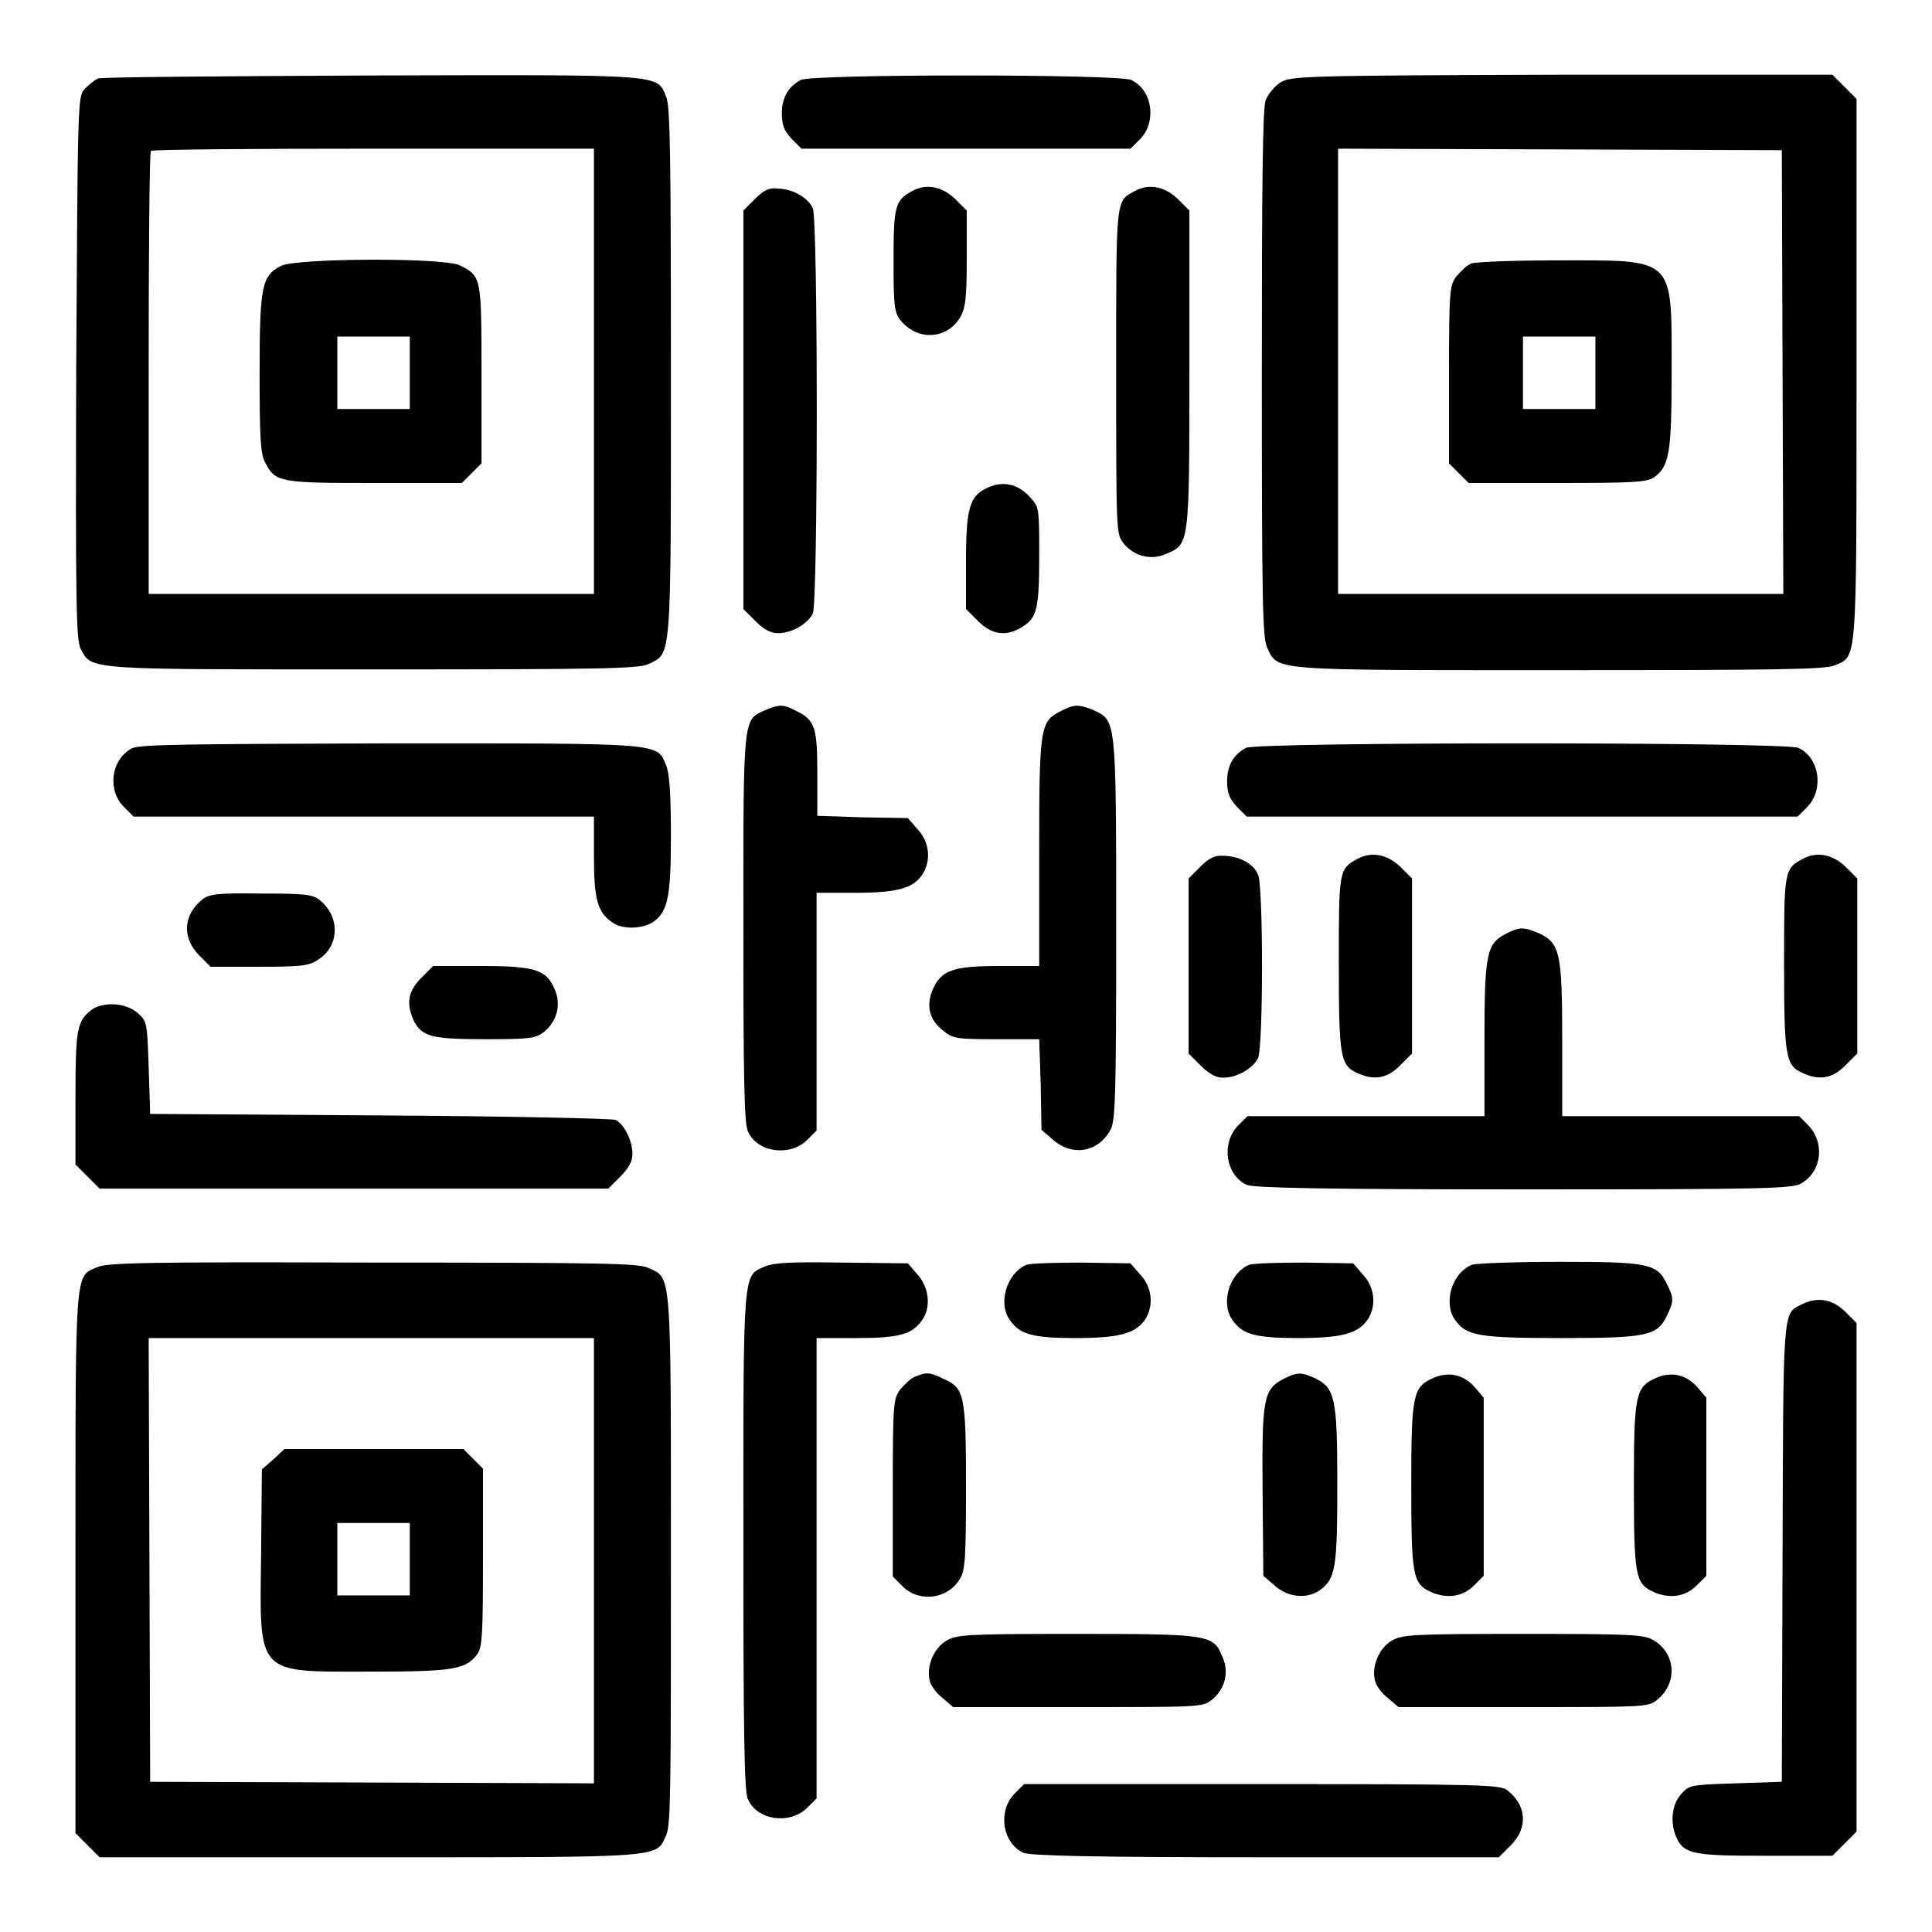
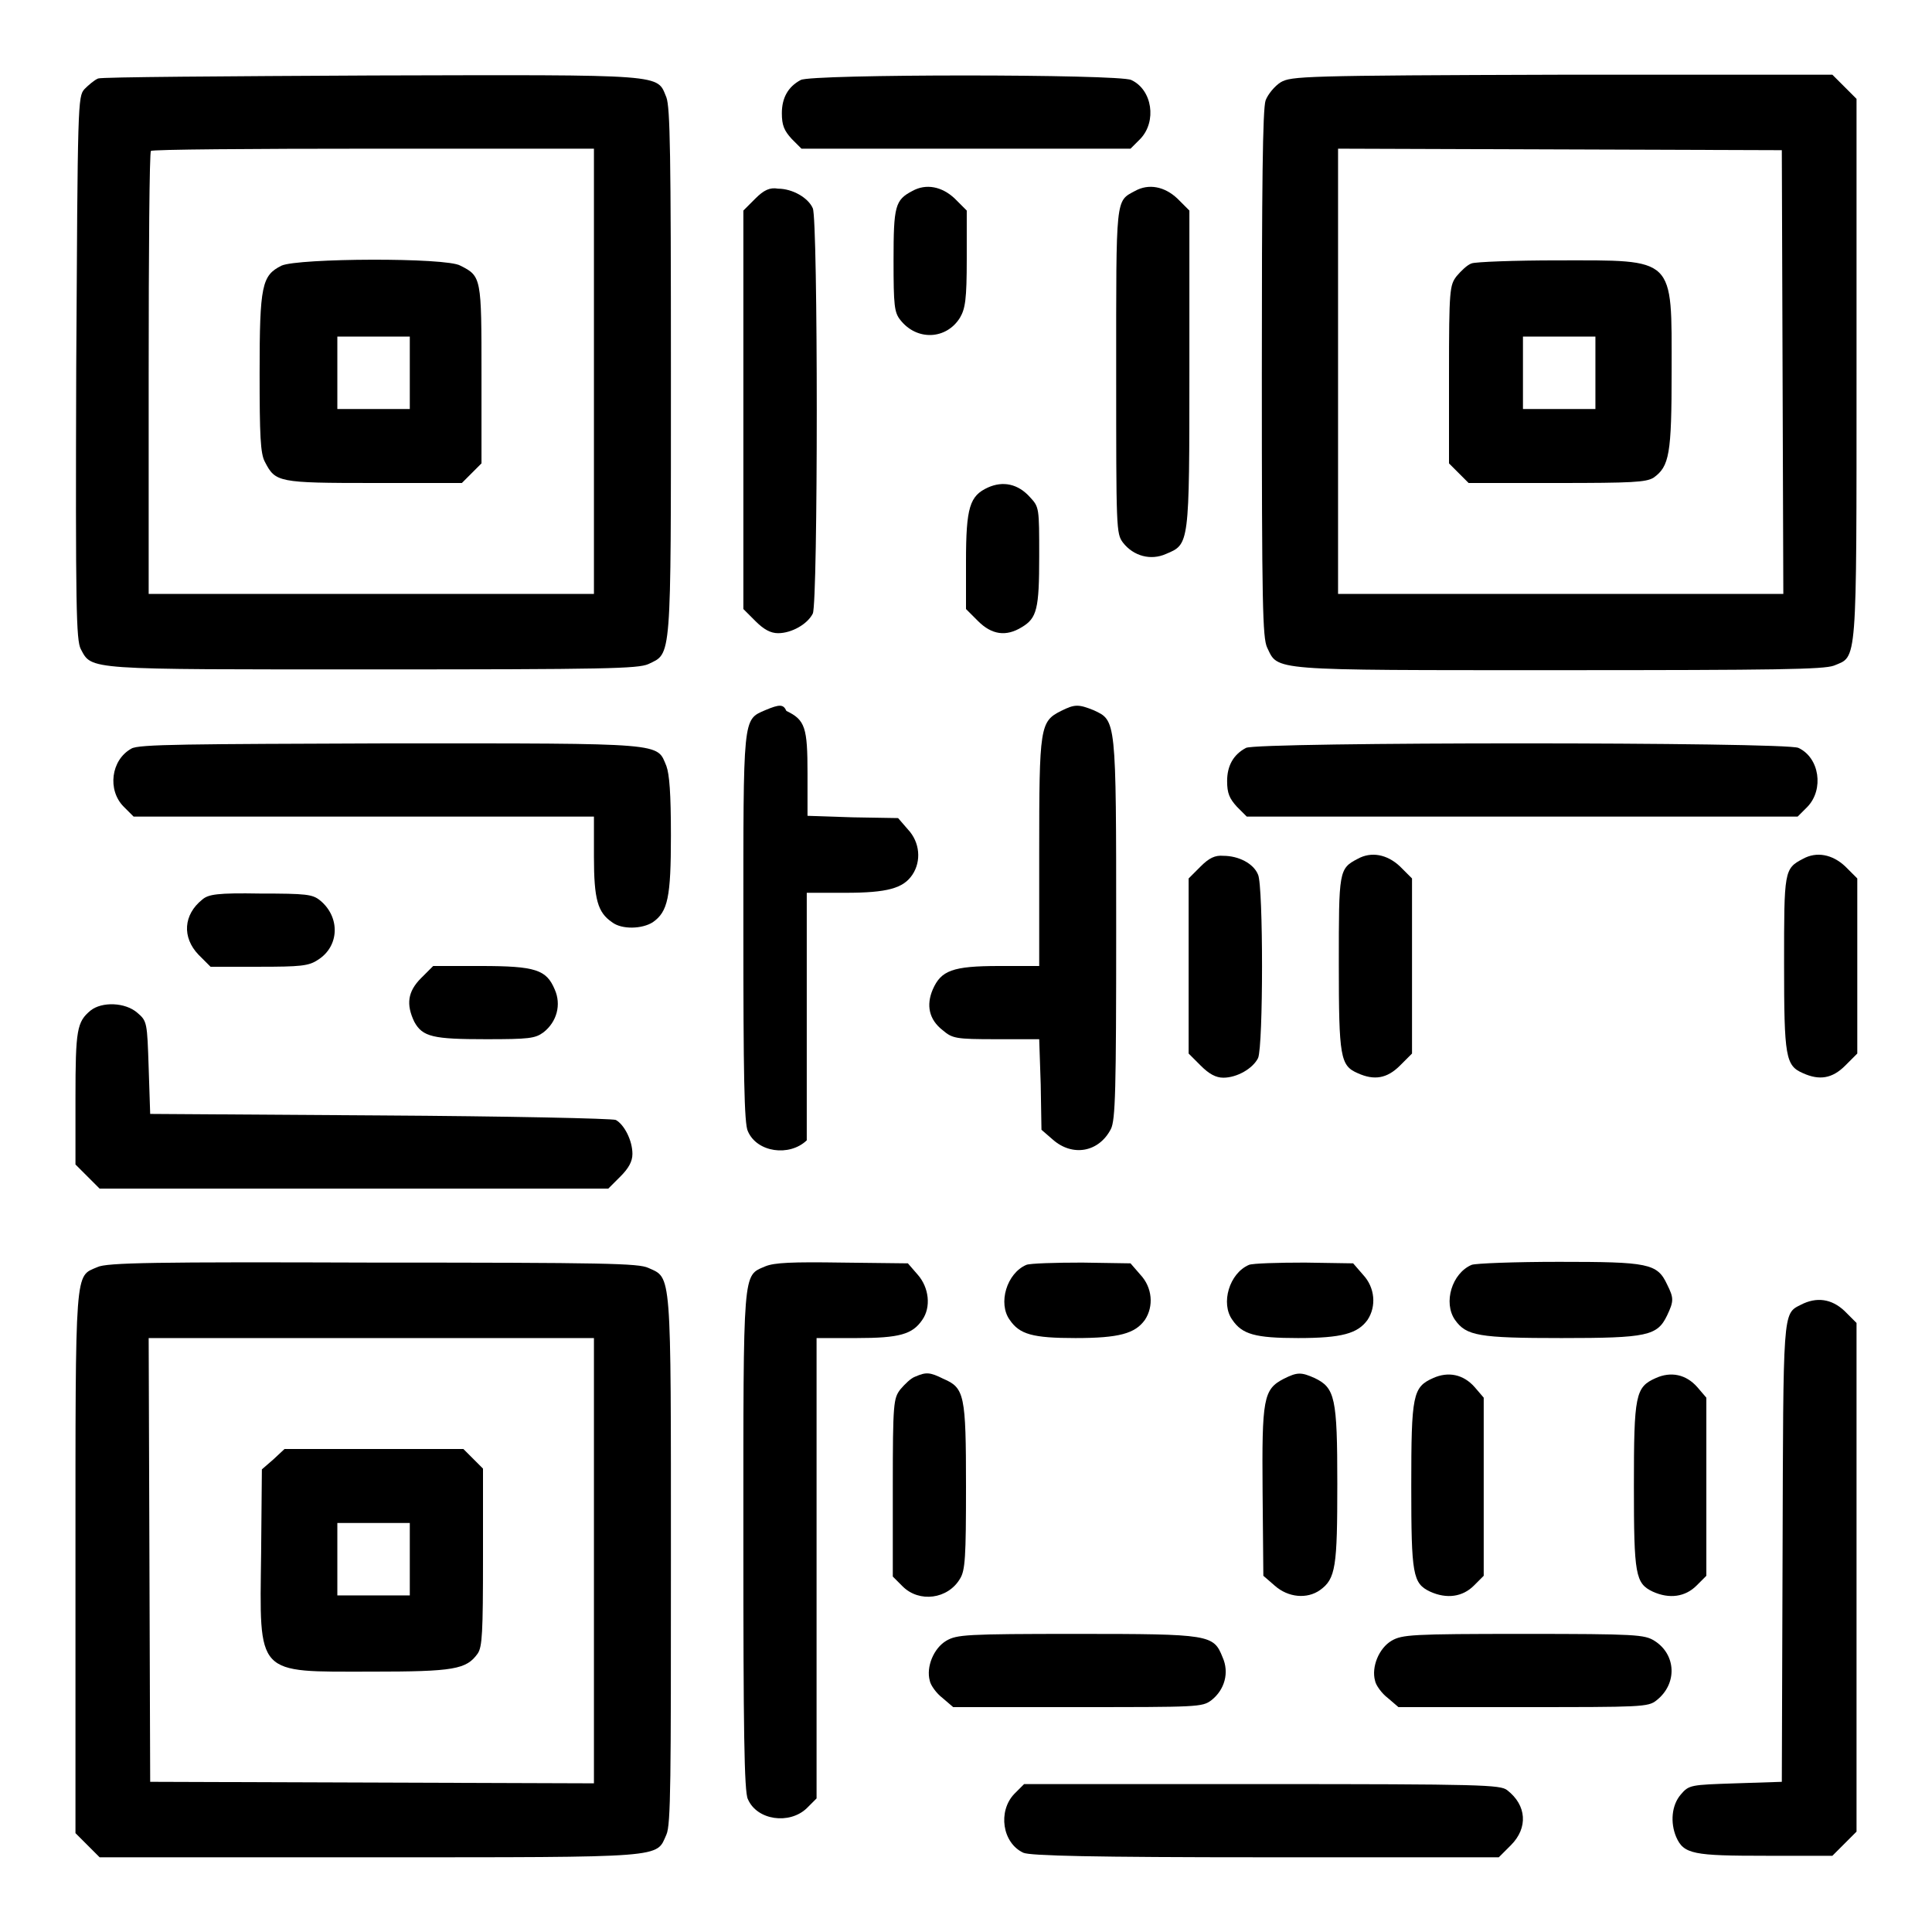
<svg xmlns="http://www.w3.org/2000/svg" version="1.1" x="0px" y="0px" viewBox="0 0 256 256" enable-background="new 0 0 256 256" xml:space="preserve">
  <g>
    <g>
      <g>
        <path fill="#000000" d="M13,10.4c-0.5,0.2-1.3,0.9-1.8,1.4c-0.9,1-0.9,1.8-1.1,36.9c-0.1,32,0,36.1,0.6,37.3c1.5,2.8,0.5,2.7,38.8,2.7c30.8,0,35-0.1,36.4-0.7c3.1-1.5,3,0,3-38.6c0-29.1-0.1-35.1-0.6-36.5c-1.3-3.1,0.4-3-38.9-2.9C29.9,10.1,13.5,10.2,13,10.4z M78.7,49.2v29.5H49.2H19.7V49.5c0-16.1,0.1-29.4,0.3-29.5c0.1-0.2,13.4-0.3,29.5-0.3h29.2V49.2z" />
        <path fill="#000000" d="M37.3,35.2c-2.6,1.3-2.9,2.6-2.9,14.2c0,8.3,0.1,10.7,0.7,11.8c1.4,2.7,1.7,2.8,14.4,2.8h11.7l1.3-1.3l1.3-1.3V49.6c0-12.8,0-13-2.8-14.4C59.2,34.1,39.5,34.2,37.3,35.2z M54.3,49.4v4.8h-4.8h-4.8v-4.8v-4.8h4.8h4.8V49.4z" />
        <path fill="#000000" d="M106.1,10.6c-1.7,0.9-2.5,2.4-2.5,4.4c0,1.6,0.3,2.3,1.3,3.4l1.3,1.3H128h21.8l1.3-1.3c2.2-2.3,1.6-6.5-1.2-7.8C148.3,9.8,107.4,9.8,106.1,10.6z" />
        <path fill="#000000" d="M169.7,10.9c-0.8,0.5-1.7,1.6-2,2.4c-0.4,1.1-0.5,11.6-0.5,36.2c0,30.7,0.1,35,0.7,36.3c1.5,3.1,0,3,38.6,3c29.1,0,35.1-0.1,36.5-0.6c3.1-1.3,3,0.5,3-39.3V13.1l-1.6-1.6l-1.6-1.6H207C172.5,10,171.1,10.1,169.7,10.9z M236.2,49.3l0.1,29.4h-29.5h-29.5V49.2V19.7l29.4,0.1l29.4,0.1L236.2,49.3z" />
        <path fill="#000000" d="M195,34.9c-0.6,0.2-1.4,1-2,1.7c-0.9,1.2-1,1.7-1,13v11.8l1.3,1.3l1.3,1.3h11.7c10,0,11.8-0.1,12.8-0.7c2.1-1.5,2.4-3.1,2.4-14.1c0-15.3,0.6-14.7-15.1-14.7C200.7,34.5,195.5,34.7,195,34.9z M211.4,49.4v4.8h-4.8h-4.8v-4.8v-4.8h4.8h4.8V49.4z" />
        <path fill="#000000" d="M100.1,26.3l-1.6,1.6v26.4v26.4l1.6,1.6c1.1,1.1,2,1.6,3,1.6c1.8,0,3.9-1.2,4.6-2.6c0.7-1.5,0.7-52.2,0-53.7c-0.6-1.4-2.7-2.6-4.6-2.6C102,24.8,101.2,25.2,100.1,26.3z" />
        <path fill="#000000" d="M120.9,25.3c-2.3,1.2-2.5,2-2.5,9.2c0,6,0.1,6.9,0.9,7.9c2.2,2.8,6.1,2.6,7.9-0.3c0.7-1.2,0.9-2.4,0.9-7.8v-6.4l-1.6-1.6C124.8,24.7,122.7,24.3,120.9,25.3z" />
        <path fill="#000000" d="M150.4,25.3c-2.6,1.4-2.5,0.6-2.5,23.9c0,20.9,0,21.5,0.9,22.7c1.4,1.8,3.7,2.4,5.7,1.5c3.1-1.3,3.1-1.1,3.1-24.5v-21l-1.6-1.6C154.3,24.7,152.2,24.3,150.4,25.3z" />
        <path fill="#000000" d="M130.9,64.6c-2.4,1.1-2.9,2.6-2.9,9.8v6.3l1.6,1.6c1.8,1.8,3.7,2.1,5.8,0.8c2-1.2,2.3-2.4,2.3-9.4c0-6.4,0-6.5-1.2-7.8C134.9,64.1,132.9,63.7,130.9,64.6z" />
-         <path fill="#000000" d="M101.4,94.1c-3,1.3-2.9,0.7-2.9,29c0,18.9,0.1,25.9,0.6,26.8c1.2,2.8,5.5,3.4,7.8,1.2l1.3-1.3V134v-15.7h5.1c5.6,0,7.7-0.6,8.9-2.4c1.2-1.8,1-4.3-0.6-6l-1.3-1.5l-6-0.1l-6-0.2v-5.6c0-6.1-0.3-7.1-2.8-8.3C103.8,93.3,103.3,93.3,101.4,94.1z" />
+         <path fill="#000000" d="M101.4,94.1c-3,1.3-2.9,0.7-2.9,29c0,18.9,0.1,25.9,0.6,26.8c1.2,2.8,5.5,3.4,7.8,1.2V134v-15.7h5.1c5.6,0,7.7-0.6,8.9-2.4c1.2-1.8,1-4.3-0.6-6l-1.3-1.5l-6-0.1l-6-0.2v-5.6c0-6.1-0.3-7.1-2.8-8.3C103.8,93.3,103.3,93.3,101.4,94.1z" />
        <path fill="#000000" d="M140.6,94.2c-2.8,1.4-2.9,2.1-2.9,18.8v15h-5.3c-6.2,0-7.7,0.6-8.8,3.1c-0.9,2.1-0.5,4,1.3,5.4c1.3,1.1,1.7,1.2,7.1,1.2h5.7l0.2,6l0.1,6l1.5,1.3c2.6,2.3,6.1,1.7,7.7-1.4c0.6-1.2,0.7-5.1,0.7-26.5c0-28,0-27.6-3-29C142.9,93.3,142.4,93.3,140.6,94.2z" />
        <path fill="#000000" d="M17.4,99.2c-2.7,1.5-3.2,5.5-1,7.7l1.3,1.3h30.5h30.5v5.3c0,5.7,0.5,7.4,2.4,8.7c1.3,1,4,0.9,5.4,0c2-1.4,2.4-3.3,2.4-11.5c0-5.6-0.2-8.1-0.6-9.2c-1.3-3.1,0.2-3-36.6-3C25,98.6,18.3,98.6,17.4,99.2z" />
        <path fill="#000000" d="M165.1,99.1c-1.7,0.9-2.5,2.4-2.5,4.4c0,1.6,0.3,2.3,1.3,3.4l1.3,1.3h36.5h36.5l1.3-1.3c2.2-2.3,1.6-6.5-1.2-7.8C236.7,98.3,166.5,98.3,165.1,99.1z" />
        <path fill="#000000" d="M159.1,114.8l-1.6,1.6V128v11.6l1.6,1.6c1.1,1.1,2,1.6,3,1.6c1.8,0,3.9-1.2,4.6-2.6c0.7-1.6,0.7-22.8,0-24.3c-0.6-1.5-2.6-2.5-4.6-2.5C161,113.3,160.2,113.7,159.1,114.8z" />
        <path fill="#000000" d="M179.9,113.8c-2.5,1.3-2.5,1.6-2.5,13.9c0,12.4,0.2,13.5,2.5,14.5c2.2,1,3.9,0.7,5.6-1l1.6-1.6V128v-11.6l-1.6-1.6C183.8,113.2,181.7,112.8,179.9,113.8z" />
        <path fill="#000000" d="M238.9,113.8c-2.5,1.3-2.5,1.6-2.5,13.9c0,12.4,0.2,13.5,2.5,14.5c2.2,1,3.9,0.7,5.6-1l1.6-1.6V128v-11.6l-1.6-1.6C242.8,113.2,240.7,112.8,238.9,113.8z" />
        <path fill="#000000" d="M26.8,119.2c-2.5,2-2.7,5-0.5,7.3l1.6,1.6h6.4c5.5,0,6.6-0.1,7.8-0.9c2.9-1.8,3-5.7,0.3-7.9c-1-0.8-1.8-0.9-7.9-0.9C28.8,118.3,27.6,118.5,26.8,119.2z" />
-         <path fill="#000000" d="M199.6,123.7c-2.6,1.3-2.9,2.6-2.9,14v10.2H181h-15.7l-1.3,1.3c-2.2,2.3-1.6,6.5,1.2,7.8c0.9,0.4,10.1,0.6,36.7,0.6c32.3,0,35.6-0.1,36.8-0.8c2.7-1.6,3.1-5.3,1-7.6l-1.3-1.3h-15.7h-15.7v-10.2c0-11.4-0.3-12.7-3-14C201.9,122.8,201.4,122.8,199.6,123.7z" />
        <path fill="#000000" d="M55.8,129.6c-1.8,1.8-2,3.5-0.9,5.8c1.1,2,2.5,2.3,9.5,2.3c5.7,0,6.5-0.1,7.6-0.9c1.8-1.4,2.4-3.7,1.5-5.7c-1.1-2.6-2.5-3.1-9.8-3.1h-6.3L55.8,129.6z" />
        <path fill="#000000" d="M12,133.9c-1.8,1.5-2,2.5-2,11.6v8.8l1.6,1.6l1.6,1.6h33.7h33.7l1.6-1.6c1.1-1.1,1.6-2,1.6-3c0-1.8-1.1-3.9-2.2-4.5c-0.5-0.2-14.5-0.5-31.3-0.6l-30.4-0.2l-0.2-6.1c-0.2-6-0.2-6.2-1.5-7.3C16.6,132.8,13.5,132.7,12,133.9z" />
        <path fill="#000000" d="M12.9,167.9c-3,1.3-2.9-0.4-2.9,39.2v35.8l1.6,1.6l1.6,1.6h35.8c39.7,0,37.9,0.1,39.3-3c0.6-1.3,0.6-7.4,0.6-36.5c0-38.6,0.1-37.2-3-38.6c-1.3-0.6-5.6-0.7-36.5-0.7C20.6,167.2,14.1,167.3,12.9,167.9z M78.7,206.8v29.5l-29.4-0.1l-29.4-0.1l-0.1-29.4l-0.1-29.4h29.5h29.5V206.8z" />
        <path fill="#000000" d="M36.2,193.4l-1.5,1.3l-0.1,11.1c-0.2,16.4-0.8,15.7,14.6,15.7c11,0,12.6-0.3,14.1-2.4c0.6-0.9,0.7-2.7,0.7-12.8v-11.7l-1.3-1.3l-1.3-1.3H49.5H37.7L36.2,193.4z M54.3,206.6v4.8h-4.8h-4.8v-4.8v-4.8h4.8h4.8V206.6z" />
        <path fill="#000000" d="M101.4,167.8c-3,1.3-2.9,0-2.9,36.4c0,24.6,0.1,33.3,0.6,34.2c1.2,2.8,5.5,3.4,7.8,1.2l1.3-1.3v-30.5v-30.5h5.3c5.7,0,7.4-0.5,8.7-2.4c1.2-1.7,0.9-4.3-0.6-6l-1.3-1.5l-8.7-0.1C104.9,167.2,102.6,167.3,101.4,167.8z" />
        <path fill="#000000" d="M136,167.6c-2.6,1.1-3.8,5.1-2.2,7.3c1.3,1.9,3,2.4,8.7,2.4c5.8,0,7.9-0.6,9.2-2.4c1.2-1.8,1-4.3-0.6-6l-1.3-1.5l-6.4-0.1C139.8,167.3,136.5,167.4,136,167.6z" />
        <path fill="#000000" d="M165.5,167.6c-2.6,1.1-3.8,5.1-2.2,7.3c1.3,1.9,3,2.4,8.7,2.4c5.8,0,7.9-0.6,9.2-2.4c1.2-1.8,1-4.3-0.6-6l-1.3-1.5l-6.4-0.1C169.3,167.3,166,167.4,165.5,167.6z" />
        <path fill="#000000" d="M195,167.6c-2.6,1.1-3.8,5-2.2,7.3c1.5,2.1,3.1,2.4,14.1,2.4c11.4,0,12.7-0.3,14-3c0.9-1.9,0.9-2.3,0-4.1c-1.3-2.8-2.5-3-14.3-3C200.7,167.2,195.5,167.4,195,167.6z" />
        <path fill="#000000" d="M238.6,172.9c-2.4,1.2-2.3,0.7-2.4,33l-0.1,30.2l-6.1,0.2c-6,0.2-6.2,0.2-7.3,1.5c-1.2,1.4-1.4,3.7-0.6,5.6c1,2.3,2.3,2.5,11.9,2.5h8.8l1.6-1.6l1.6-1.6v-33.7v-33.7l-1.6-1.6C242.7,172.1,240.7,171.8,238.6,172.9z" />
        <path fill="#000000" d="M121.3,182.4c-0.6,0.2-1.4,1-2,1.7c-0.9,1.2-1,1.7-1,13v11.8l1.3,1.3c2.2,2.2,6,1.7,7.6-1c0.7-1.1,0.8-2.9,0.8-12.2c0-12.2-0.2-13.1-3-14.3C123.2,181.8,122.7,181.8,121.3,182.4z" />
        <path fill="#000000" d="M170.1,182.7c-2.7,1.4-2.9,2.6-2.8,15l0.1,11.1l1.5,1.3c1.8,1.6,4.3,1.8,6,0.6c2.1-1.5,2.3-3.1,2.3-14.1c0-11.4-0.3-12.7-3-14C172.4,181.8,171.9,181.8,170.1,182.7z" />
        <path fill="#000000" d="M189.9,182.6c-2.7,1.2-2.9,2.2-2.9,14.3c0,11.8,0.2,12.9,2.5,14c2.2,1,4.3,0.7,5.8-0.8l1.3-1.3V197v-11.8l-1.2-1.4C193.9,182.1,191.9,181.7,189.9,182.6z" />
        <path fill="#000000" d="M219.4,182.6c-2.7,1.2-2.9,2.2-2.9,14.3c0,11.8,0.2,12.9,2.5,14c2.2,1,4.3,0.7,5.8-0.8l1.3-1.3V197v-11.8l-1.2-1.4C223.4,182.1,221.4,181.7,219.4,182.6z" />
        <path fill="#000000" d="M125.4,217.4c-1.7,1-2.7,3.5-2.2,5.3c0.1,0.6,0.9,1.7,1.7,2.3l1.4,1.2h16.5c15.9,0,16.5,0,17.7-0.9c1.8-1.4,2.4-3.7,1.5-5.7c-1.2-3-1.6-3.1-19.3-3.1C127.9,216.5,126.8,216.6,125.4,217.4z" />
        <path fill="#000000" d="M184.4,217.4c-1.7,1-2.7,3.5-2.2,5.3c0.1,0.6,0.9,1.7,1.7,2.3l1.4,1.2h16.5c15.7,0,16.6,0,17.7-0.9c2.8-2.2,2.6-6.1-0.3-7.9c-1.3-0.8-2.4-0.9-17.3-0.9S185.8,216.6,184.4,217.4z" />
        <path fill="#000000" d="M134.4,237.7c-2.2,2.3-1.6,6.5,1.2,7.8c0.9,0.4,9.1,0.6,32.1,0.6h30.9l1.6-1.6c2.3-2.3,2.1-5.3-0.5-7.3c-0.9-0.7-3.3-0.8-32.5-0.8h-31.5L134.4,237.7z" />
      </g>
    </g>
  </g>
</svg>